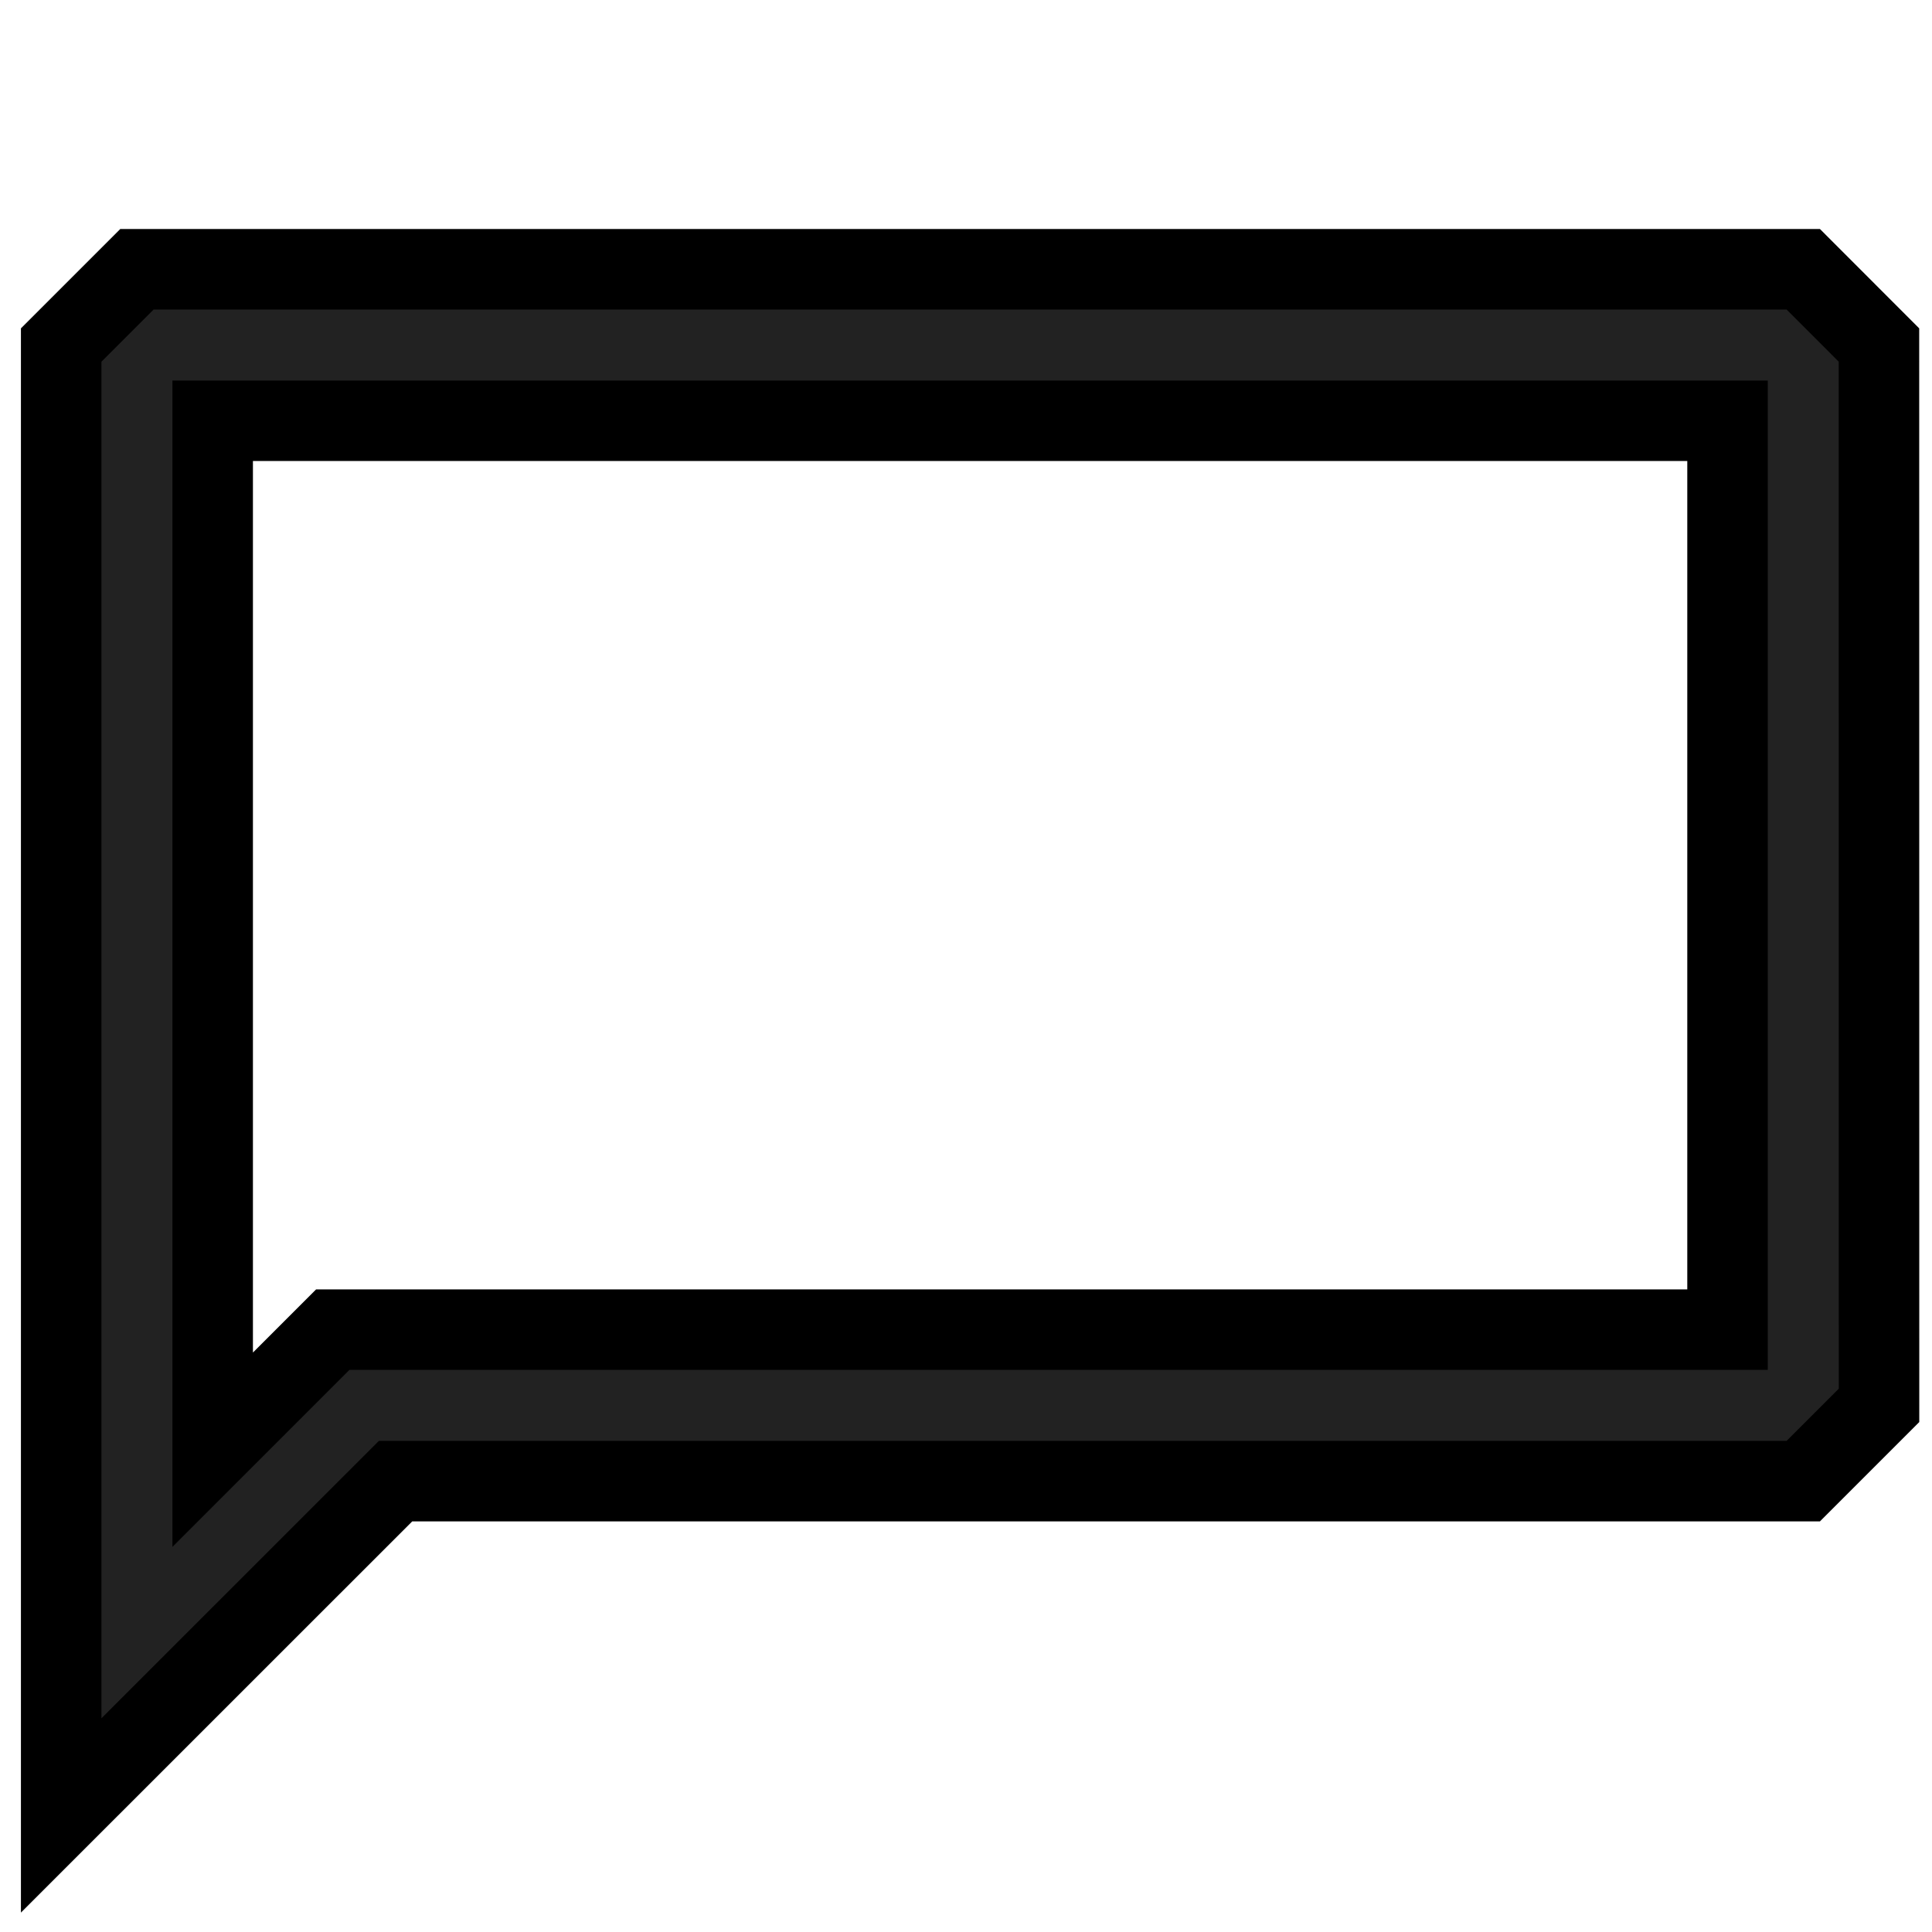
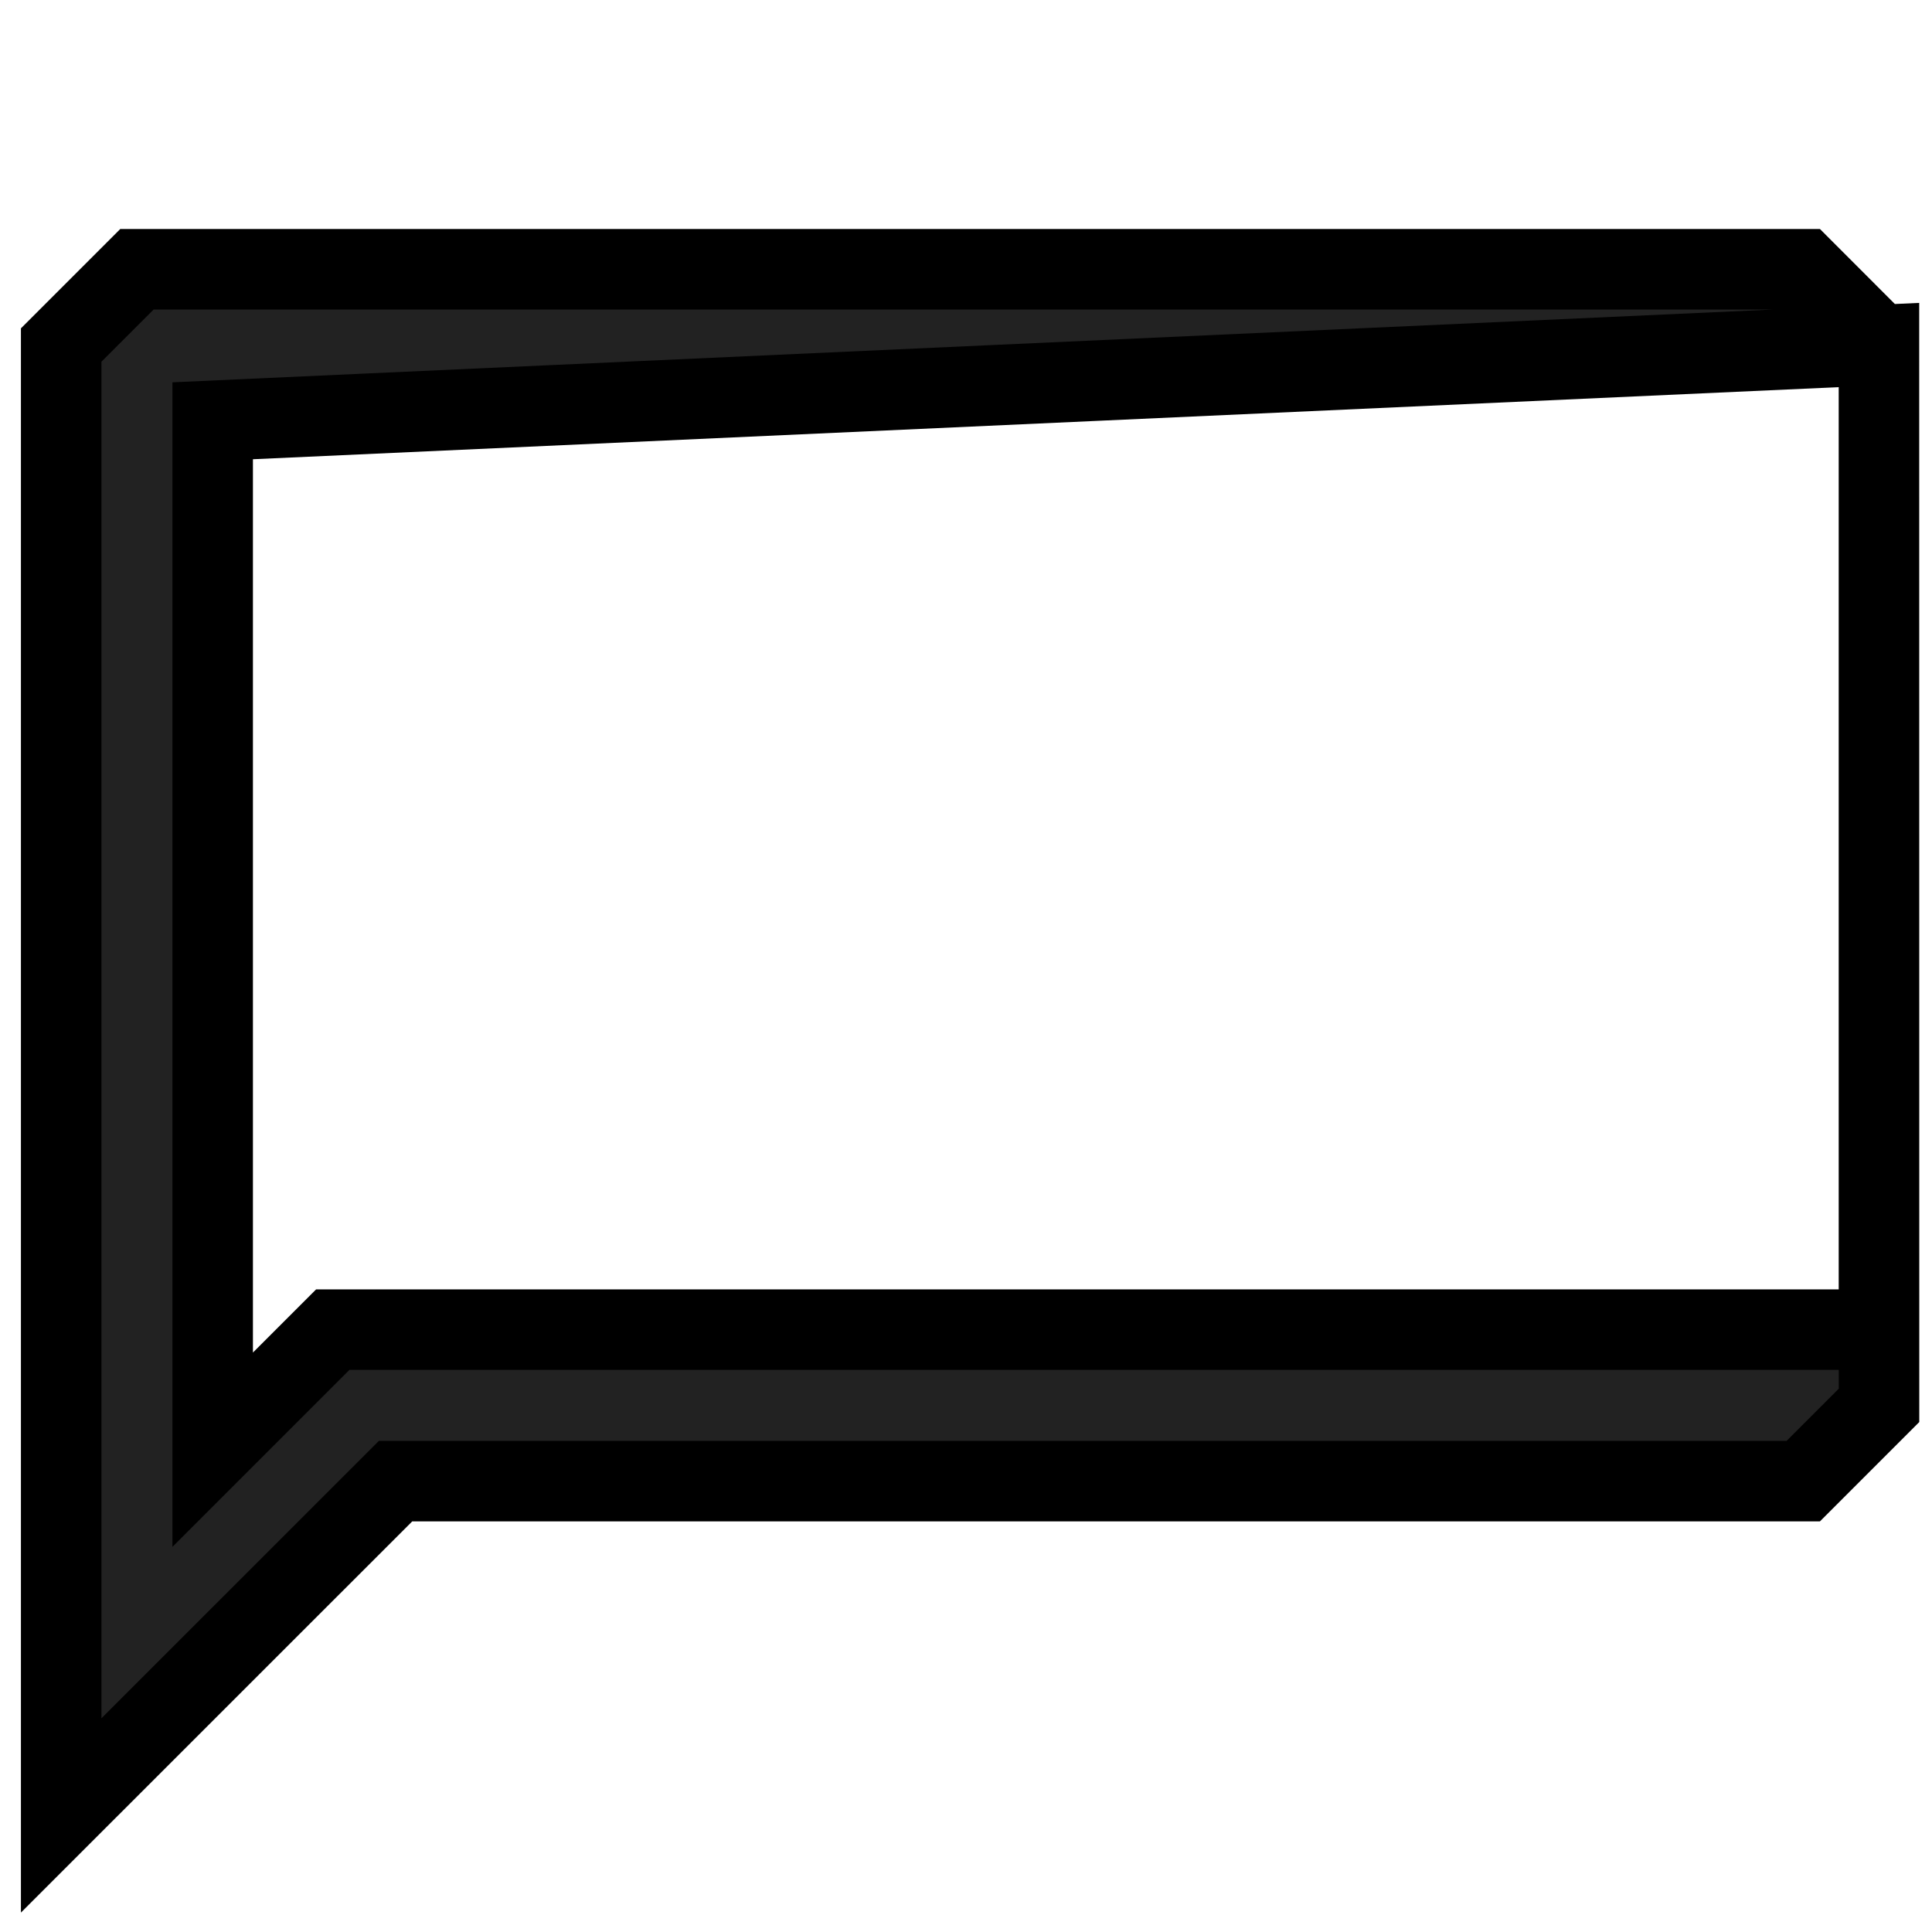
<svg xmlns="http://www.w3.org/2000/svg" xmlns:ns1="http://sodipodi.sourceforge.net/DTD/sodipodi-0.dtd" xmlns:ns2="http://www.inkscape.org/namespaces/inkscape" width="256px" height="256px" viewBox="0 0 24 24" fill="none" stroke="#22" version="1.1" id="svg4523" ns1:docname="contact.svg" ns2:version="1.2 (dc2aeda, 2022-05-15)">
  <defs id="defs4527" />
  <ns1:namedview id="namedview4525" pagecolor="#ffffff" bordercolor="#000000" borderopacity="0.25" ns2:showpageshadow="2" ns2:pageopacity="0.0" ns2:pagecheckerboard="0" ns2:deskcolor="#d1d1d1" showgrid="false" ns2:zoom="1.8417969" ns2:cx="116.19088" ns2:cy="128.40721" ns2:window-width="1390" ns2:window-height="1093" ns2:window-x="0" ns2:window-y="25" ns2:window-maximized="0" ns2:current-layer="SVGRepo_iconCarrier" />
  <g id="SVGRepo_bgCarrier" stroke-width="0" />
  <g id="SVGRepo_tracerCarrier" stroke-linecap="round" stroke-linejoin="round" />
  <g id="SVGRepo_iconCarrier">
-     <path fill-rule="evenodd" clip-rule="evenodd" d="M 23.341,4.286 22.401,3.345 H 1.701 L 0.76,4.286 V 22.552 L 4.914,18.399 H 22.401 l 0.941,-0.941 z M 21.46,5.227 V 16.517 H 4.134 L 2.642,18.009 V 5.227 Z" fill="#222" id="path4520" style="fill:#222222;fill-opacity:1;stroke-width:1" />
+     <path fill-rule="evenodd" clip-rule="evenodd" d="M 23.341,4.286 22.401,3.345 H 1.701 L 0.76,4.286 V 22.552 L 4.914,18.399 H 22.401 l 0.941,-0.941 z V 16.517 H 4.134 L 2.642,18.009 V 5.227 Z" fill="#222" id="path4520" style="fill:#222222;fill-opacity:1;stroke-width:1" />
  </g>
</svg>